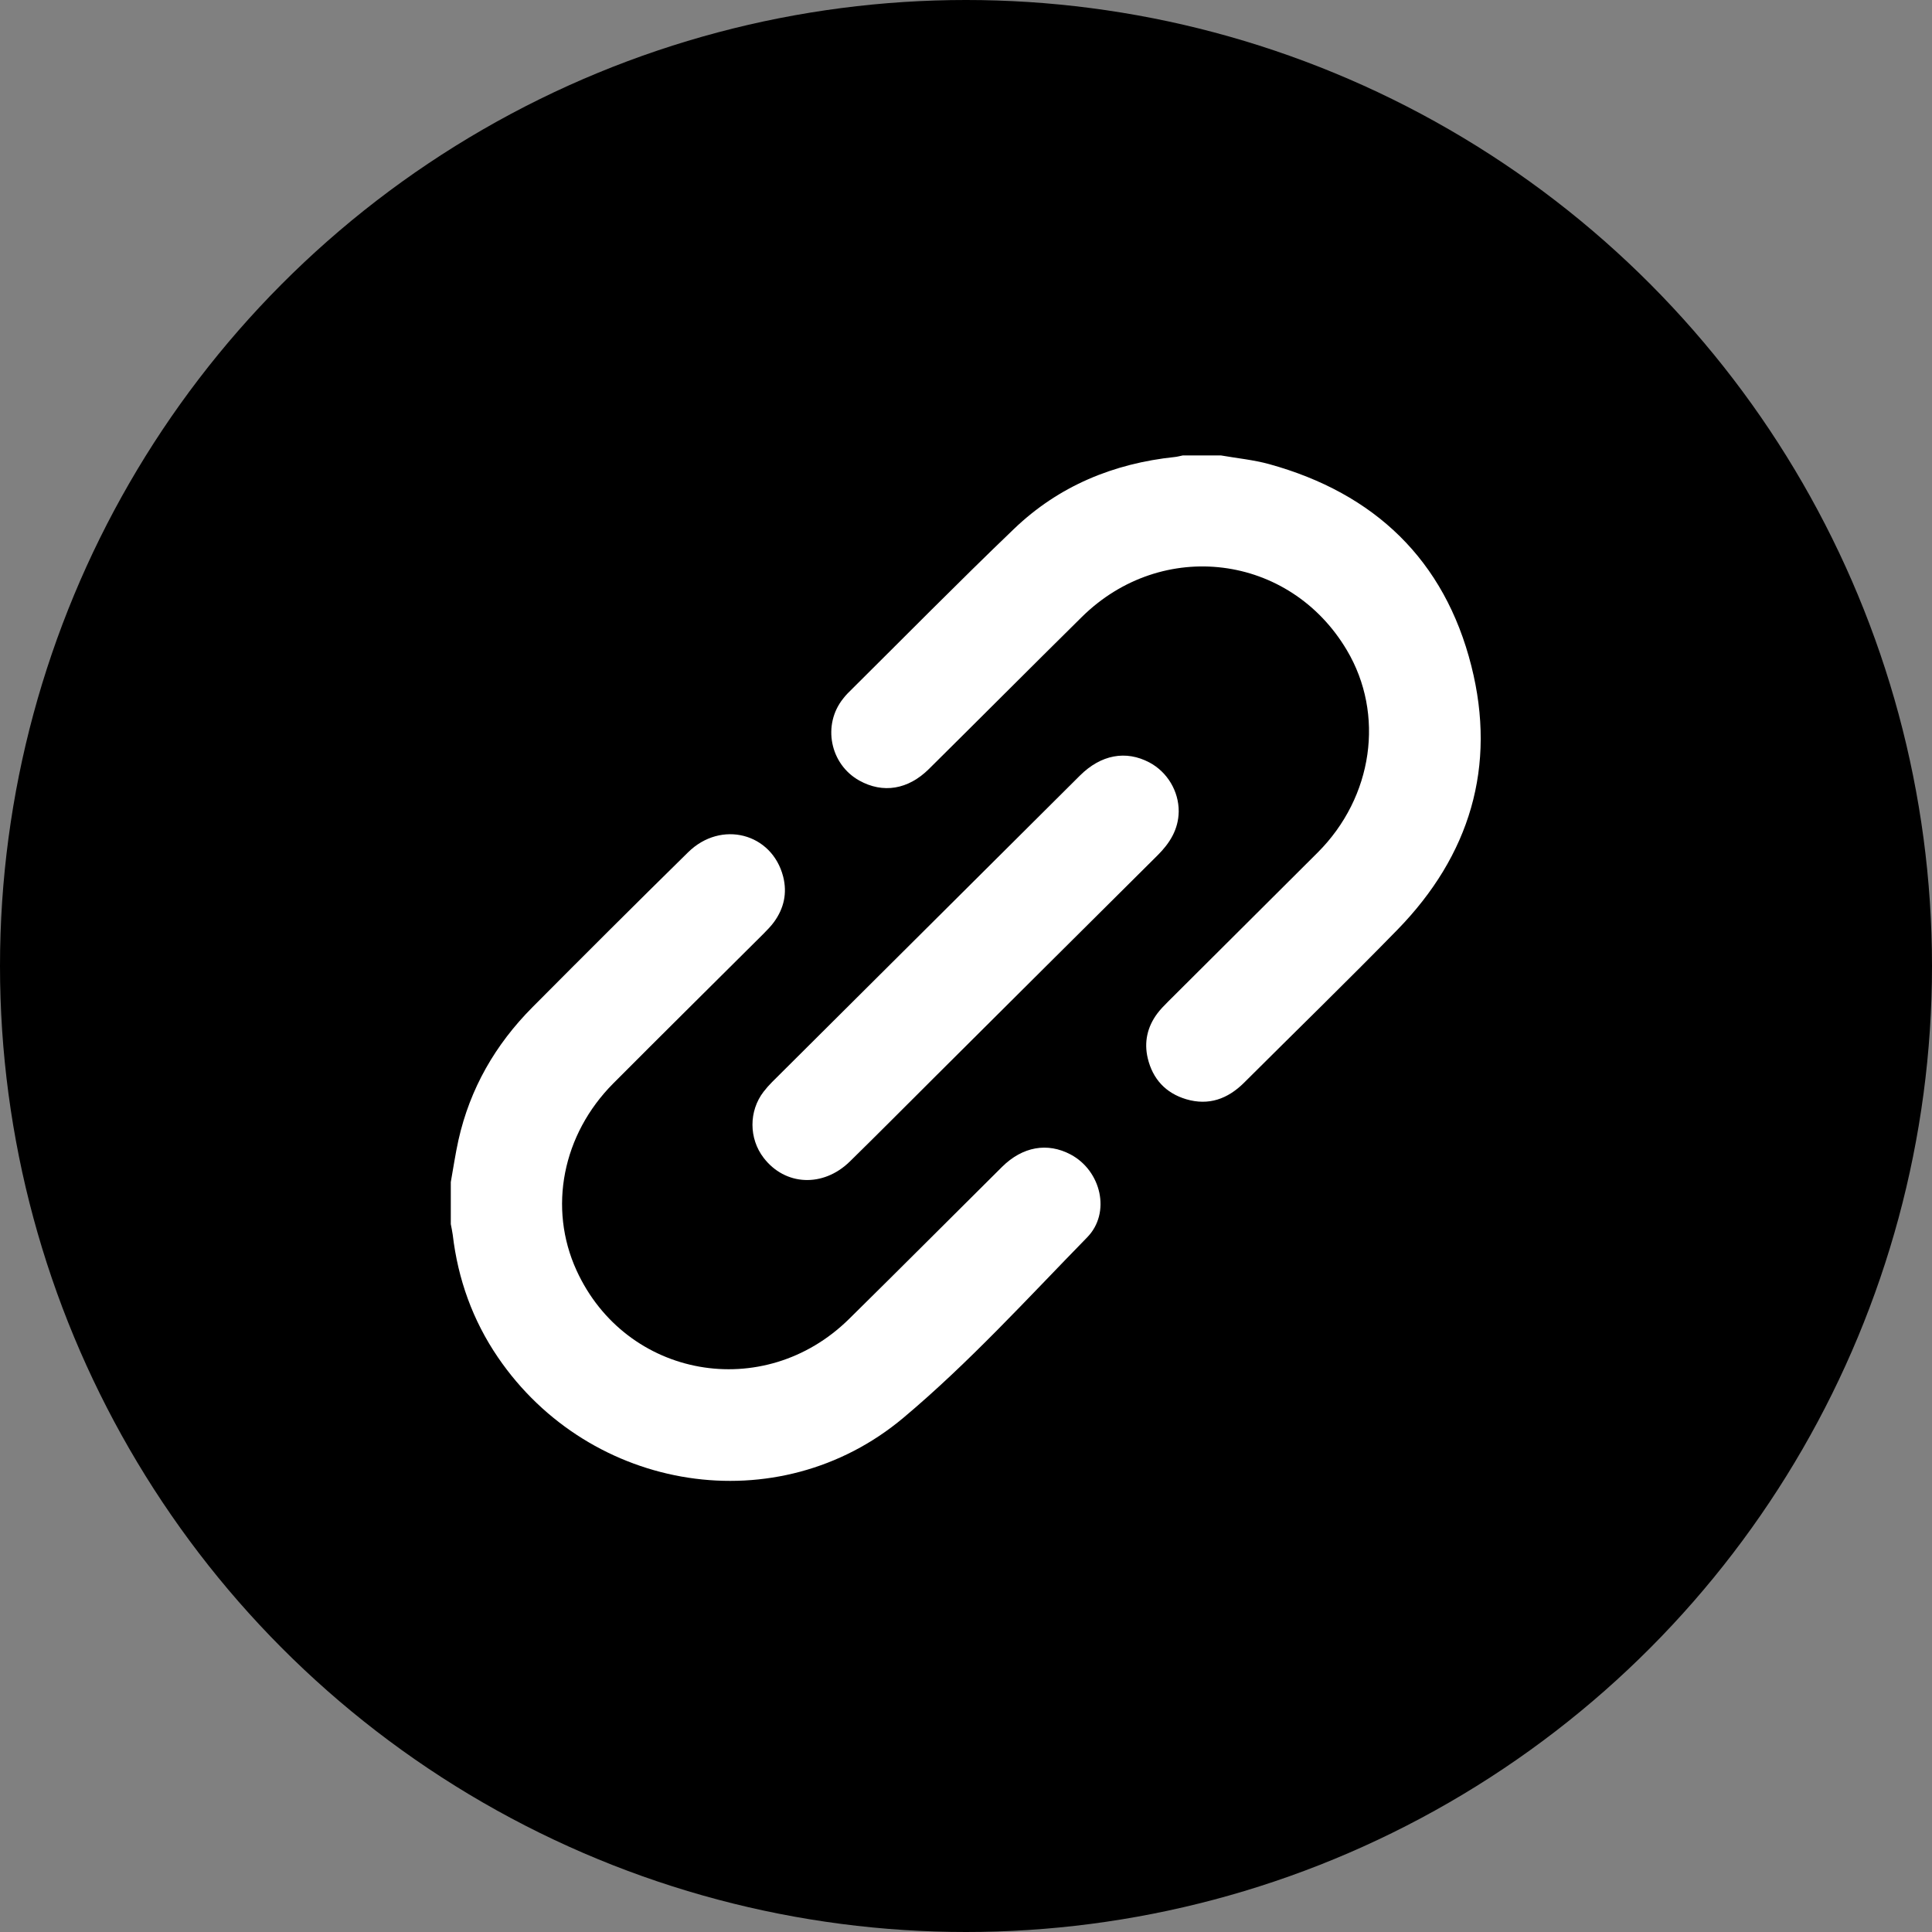
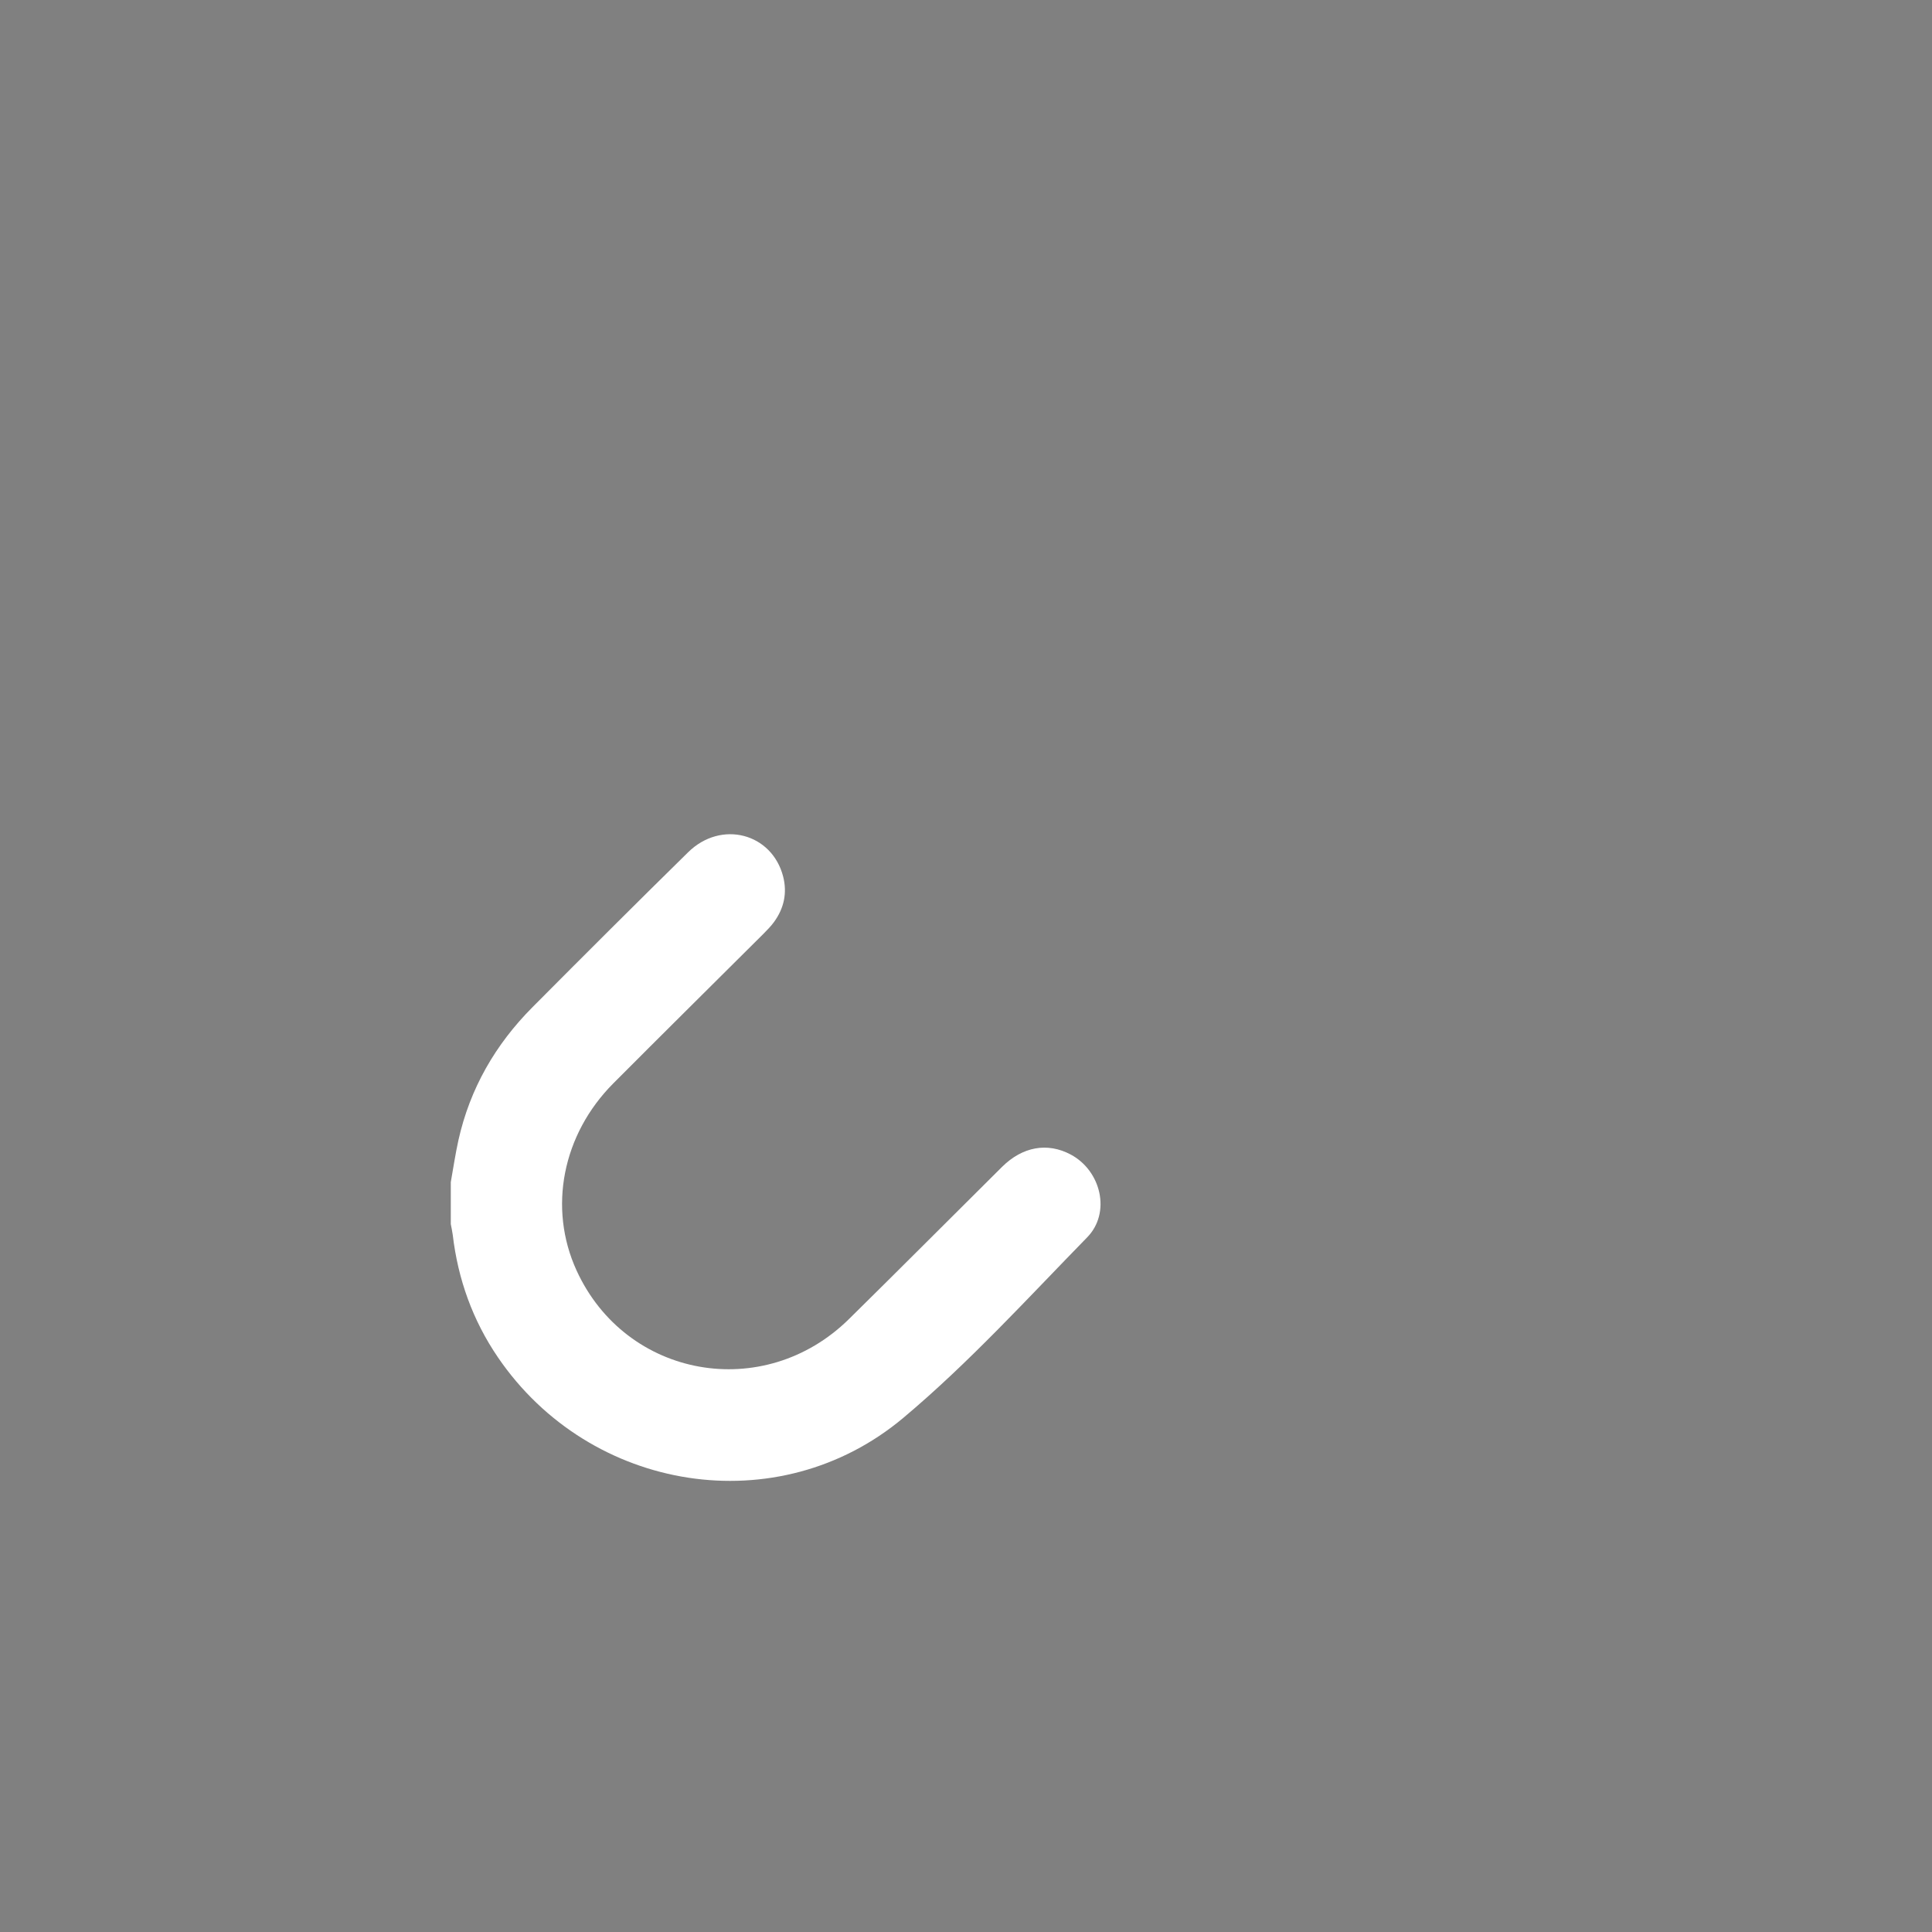
<svg xmlns="http://www.w3.org/2000/svg" width="30px" height="30px" viewBox="0 0 30 30" version="1.1">
  <rect x="0" y="0" width="30" height="30" fill="#808080" stroke="none" />
  <title>Group 8</title>
  <g id="v04" stroke="none" stroke-width="1" fill="none" fill-rule="evenodd">
    <g id="Ficha_Job_Offer" transform="translate(-774, -2736)">
      <g id="Group-8" transform="translate(774, 2736)">
        <g id="Group-3" transform="translate(12.838, 7.067)" />
-         <circle id="Oval" fill="#000" cx="15" cy="15" r="15" />
-         <path d="M18.959,7.072 C19.209,7.116 19.465,7.14 19.708,7.207 C21.348,7.66 22.432,8.698 22.847,10.341 C23.242,11.902 22.824,13.284 21.698,14.438 C20.915,15.24 20.11,16.022 19.316,16.814 C19.064,17.064 18.769,17.172 18.42,17.069 C18.101,16.974 17.899,16.755 17.822,16.432 C17.763,16.182 17.815,15.948 17.968,15.741 C18.017,15.675 18.076,15.615 18.135,15.556 C18.91,14.782 19.688,14.011 20.463,13.236 C21.322,12.376 21.505,11.091 20.914,10.096 C20.027,8.6 18.046,8.35 16.799,9.58 C16.005,10.364 15.217,11.156 14.424,11.941 C14.101,12.262 13.71,12.324 13.344,12.121 C12.887,11.867 12.766,11.254 13.093,10.847 C13.116,10.819 13.138,10.79 13.164,10.765 C14.023,9.913 14.872,9.05 15.745,8.213 C16.438,7.548 17.288,7.196 18.245,7.096 C18.285,7.092 18.325,7.08 18.366,7.072 L18.959,7.072 Z" id="Fill-1" fill="#FFF" />
        <path d="M7,18.355 C7.039,18.138 7.071,17.918 7.119,17.702 C7.298,16.903 7.692,16.219 8.268,15.64 C9.069,14.834 9.874,14.031 10.685,13.234 C11.197,12.73 11.987,12.936 12.161,13.612 C12.226,13.868 12.173,14.106 12.018,14.318 C11.969,14.385 11.91,14.444 11.852,14.503 C11.076,15.276 10.297,16.046 9.524,16.822 C8.732,17.617 8.51,18.758 8.952,19.726 C9.718,21.402 11.861,21.786 13.185,20.48 C13.98,19.697 14.767,18.906 15.559,18.12 C15.879,17.803 16.265,17.736 16.625,17.927 C17.099,18.179 17.254,18.833 16.881,19.214 C15.949,20.168 15.046,21.161 14.027,22.016 C12.083,23.647 9.165,23.177 7.732,21.077 C7.34,20.502 7.111,19.864 7.03,19.173 C7.023,19.118 7.01,19.063 7,19.008 L7,18.355 Z" id="Fill-4" fill="#FFF" />
-         <path d="M18.303,12.601 C18.299,12.878 18.166,13.091 17.975,13.281 C16.818,14.43 15.664,15.58 14.509,16.73 C14.071,17.166 13.636,17.605 13.195,18.037 C12.78,18.442 12.191,18.413 11.858,17.979 C11.627,17.679 11.626,17.252 11.857,16.952 C11.898,16.899 11.943,16.848 11.991,16.8 C13.583,15.214 15.176,13.628 16.769,12.043 C17.097,11.717 17.483,11.647 17.847,11.839 C18.126,11.987 18.305,12.286 18.303,12.601" id="Fill-6" fill="#FFF" />
      </g>
    </g>
  </g>
</svg>